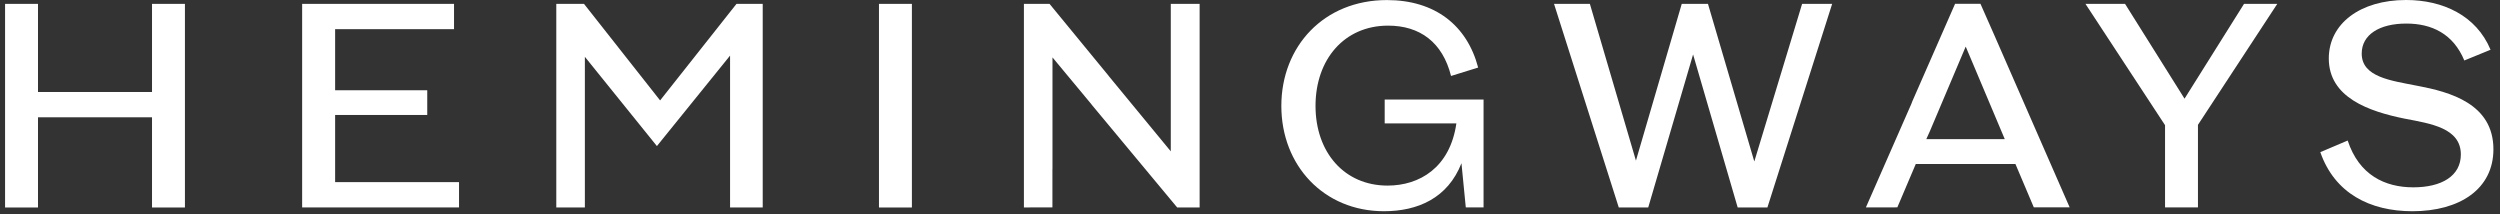
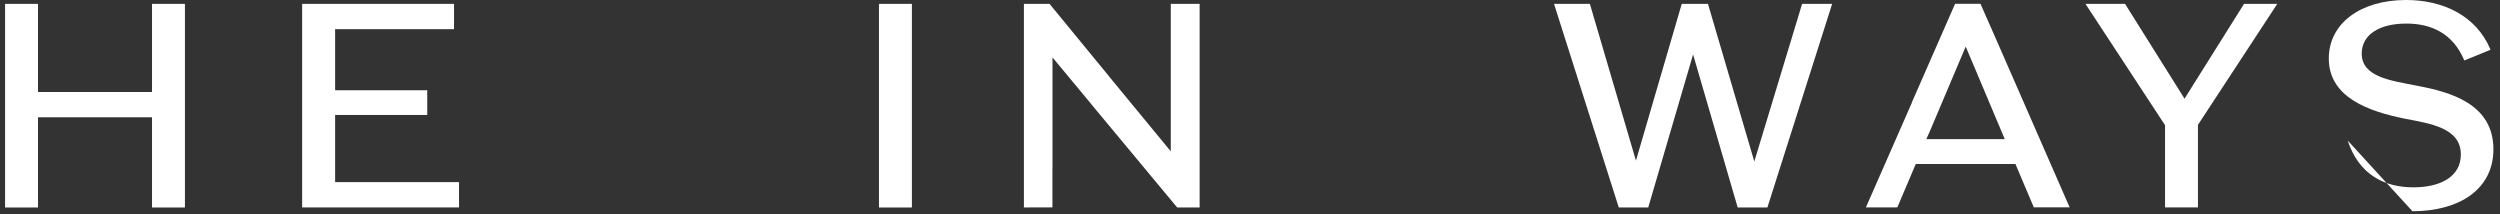
<svg xmlns="http://www.w3.org/2000/svg" width="280" height="24" viewBox="0 0 280 24" fill="none">
  <rect x="0" y="0" width="280" height="24" fill="#333333" stroke="none" />
  <path d="M20.712 0.434V23.239H17.026V13.137H4.255V23.239H0.568V0.434H4.255V10.303H17.026V0.434H20.712Z" fill="white" />
  <path d="M34.498 23.232H33.84V7.47V7.081V0.434H50.851V3.267H46.476H46.252H37.534V10.109H42.237H42.461H47.852V12.876H40.831H40.599H37.534V13.332V13.758V18.058V18.446V20.398H41.452H41.676H51.411V23.232H43.343H43.112H34.722H34.498Z" fill="white" />
-   <path d="M85.424 0.434V23.239H81.768V6.228L73.573 16.36L65.505 6.363V23.239H62.305V0.434H65.408L73.932 11.246L82.486 0.434H85.424Z" fill="white" />
  <path d="M102.132 0.434H98.445V23.239H102.132V0.434Z" fill="white" />
  <path d="M115.328 23.239H114.678V0.434H117.549L124.077 8.382L124.204 8.546L131.128 16.951V0.434H134.358V23.239H131.845L122.312 11.777L122.185 11.612L117.878 6.43V18.91M117.871 17.609V23.232H115.321" fill="white" />
-   <path d="M166.158 11.148V23.231H164.169L163.683 18.281C162.151 22.192 158.786 23.657 155.002 23.657C148.273 23.657 143.51 18.543 143.51 11.866C143.51 5.189 148.28 0.007 155.331 0.007C160.722 0.007 164.311 2.841 165.553 7.566L162.517 8.508C161.567 4.732 159.025 2.871 155.466 2.871C150.568 2.871 147.338 6.647 147.338 11.858C147.338 17.07 150.568 20.786 155.406 20.786C158.965 20.786 162.397 18.797 163.115 13.817H155.085V11.148H166.188H166.158Z" fill="white" />
  <path d="M205.201 0.434L197.948 23.239H194.621L189.626 6.101L184.601 23.239H181.304L174.051 0.434H178.066L183.225 17.99L188.355 0.434H191.293L196.482 18.087L201.836 0.434H205.201Z" fill="white" />
  <path d="M216.039 14.931L215.747 15.581H224.533L221.4 8.156L221.303 7.924L220.159 5.218L216.144 14.699L216.046 14.923L216.039 14.931ZM212.278 23.23H208.98L214.072 11.633L214.17 11.371L218.97 0.425H221.811L223.479 4.201L223.576 4.425L231.801 23.223H227.786L225.729 18.37H214.566L212.502 23.223H212.278V23.23Z" fill="white" />
  <path d="M246.171 13.982V23.232H242.485V14.02L233.572 0.434H238.006L244.668 11.051L251.331 0.434H255.054L246.171 13.982Z" fill="white" />
-   <path d="M270.194 23.658C265.423 23.658 261.475 21.639 259.875 17.041L262.941 15.74C264.212 19.613 267.12 20.981 270.291 20.981C273.461 20.981 275.615 19.71 275.615 17.302C275.615 14.341 272.25 13.848 269.349 13.294C265.303 12.479 260.825 10.917 260.825 6.55C260.825 2.639 264.354 0 269.476 0C273.588 0 277.342 1.727 278.942 5.571L276.003 6.774C274.762 3.776 272.347 2.639 269.506 2.639C266.5 2.639 264.511 3.881 264.511 5.997C264.511 8.636 267.778 9.025 270.777 9.616C274.366 10.296 279.263 11.605 279.263 16.719C279.263 21.183 275.473 23.658 270.186 23.658" fill="white" />
+   <path d="M270.194 23.658L262.941 15.74C264.212 19.613 267.12 20.981 270.291 20.981C273.461 20.981 275.615 19.71 275.615 17.302C275.615 14.341 272.25 13.848 269.349 13.294C265.303 12.479 260.825 10.917 260.825 6.55C260.825 2.639 264.354 0 269.476 0C273.588 0 277.342 1.727 278.942 5.571L276.003 6.774C274.762 3.776 272.347 2.639 269.506 2.639C266.5 2.639 264.511 3.881 264.511 5.997C264.511 8.636 267.778 9.025 270.777 9.616C274.366 10.296 279.263 11.605 279.263 16.719C279.263 21.183 275.473 23.658 270.186 23.658" fill="white" />
</svg>